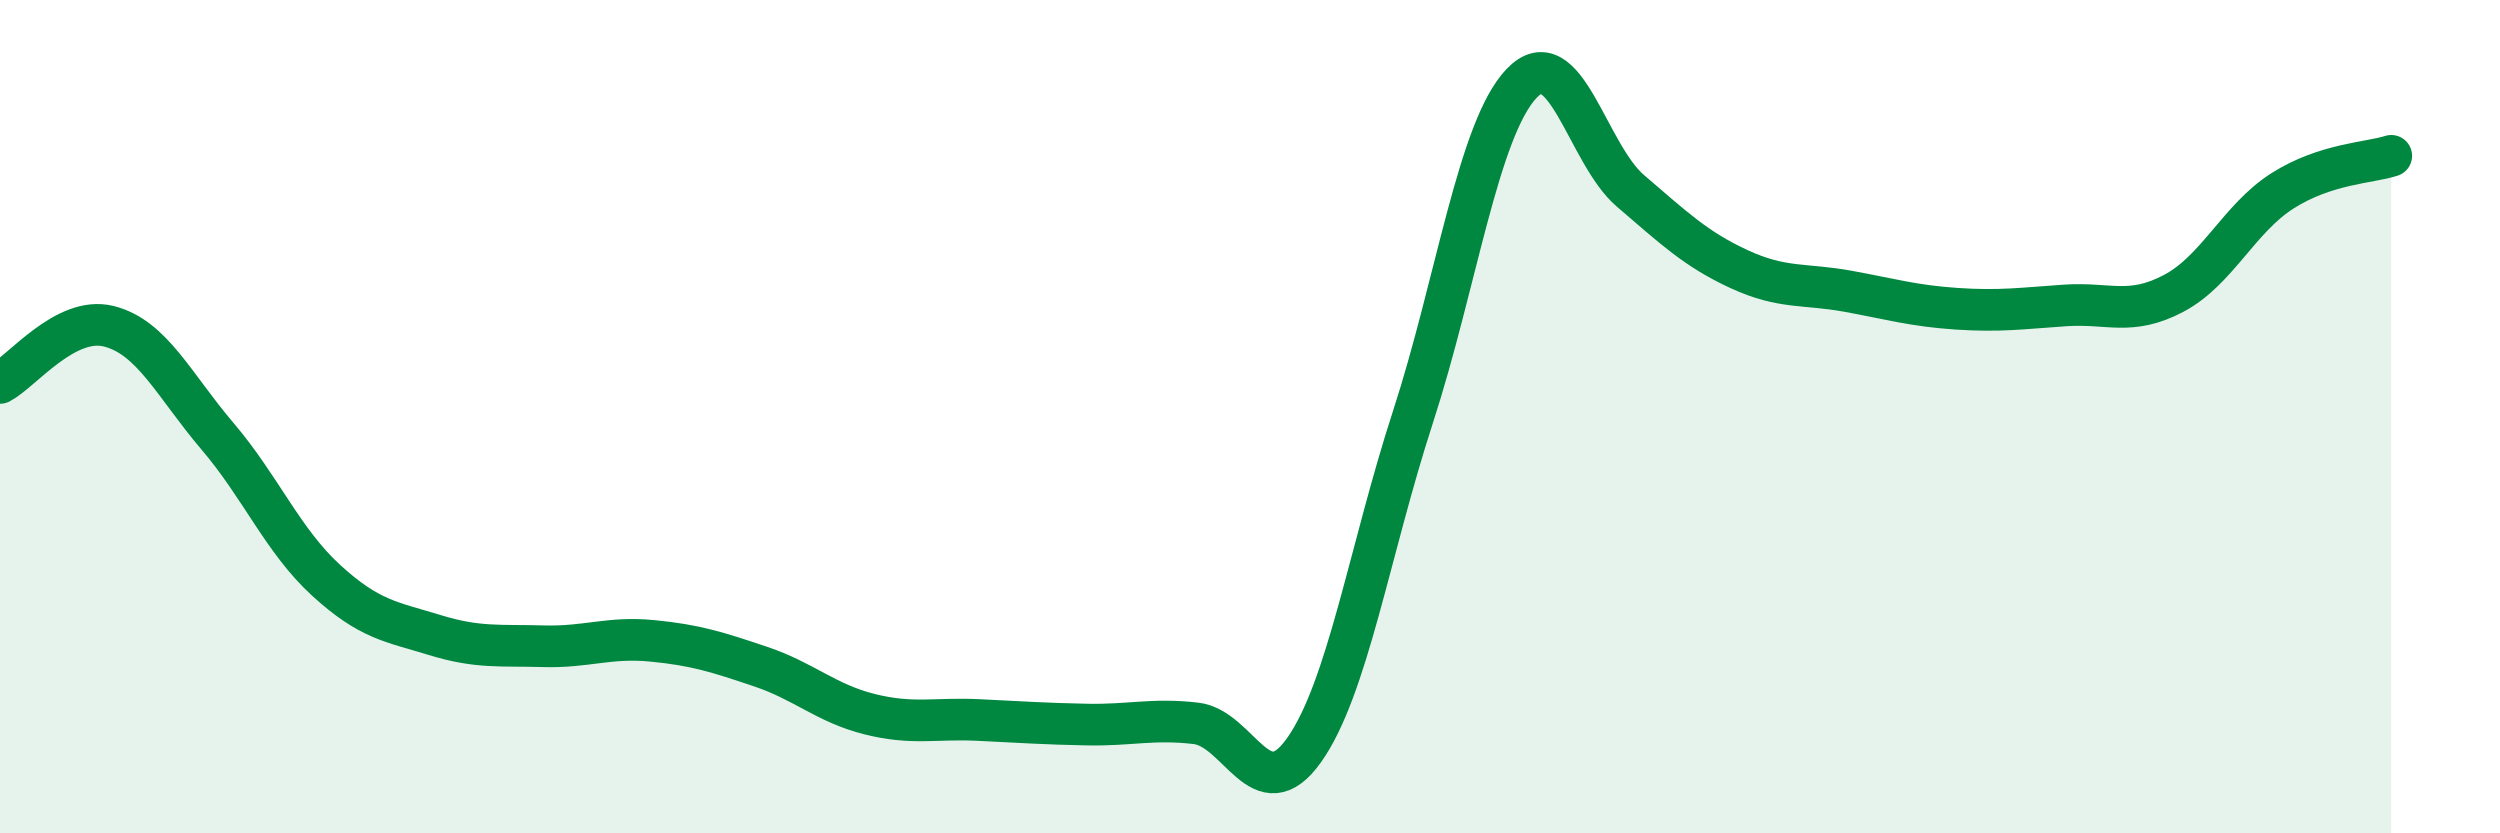
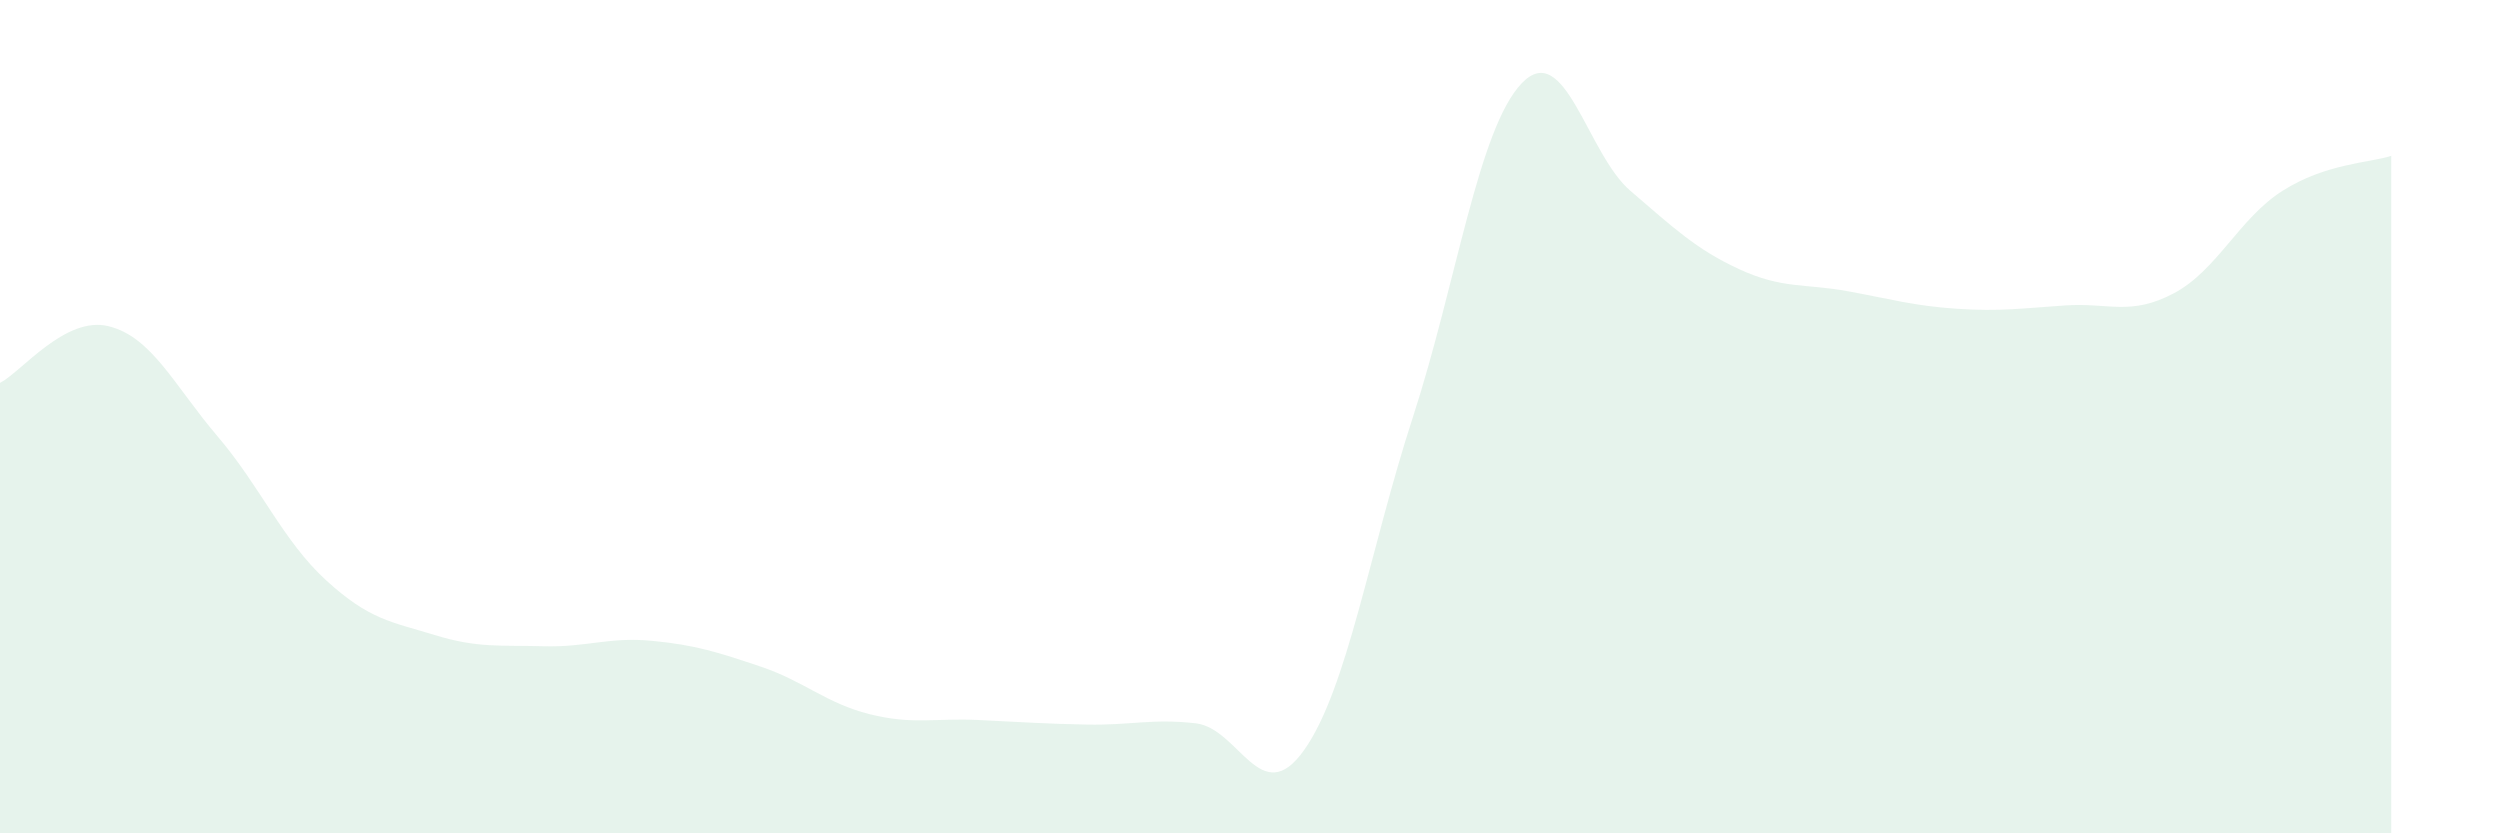
<svg xmlns="http://www.w3.org/2000/svg" width="60" height="20" viewBox="0 0 60 20">
  <path d="M 0,9.19 C 0.52,8.92 1.57,7.57 2.61,7.83 C 3.65,8.09 4.18,9.25 5.22,10.47 C 6.26,11.69 6.79,12.98 7.83,13.93 C 8.87,14.88 9.39,14.92 10.43,15.24 C 11.47,15.56 12,15.48 13.04,15.51 C 14.08,15.54 14.61,15.28 15.65,15.38 C 16.69,15.48 17.22,15.65 18.26,16 C 19.3,16.35 19.83,16.88 20.87,17.14 C 21.91,17.4 22.44,17.23 23.48,17.28 C 24.52,17.33 25.05,17.37 26.09,17.39 C 27.13,17.41 27.66,17.24 28.7,17.36 C 29.74,17.48 30.26,19.47 31.3,18 C 32.34,16.53 32.87,13.21 33.91,10.01 C 34.95,6.81 35.48,3.09 36.52,2 C 37.56,0.91 38.09,3.69 39.13,4.58 C 40.17,5.47 40.7,5.98 41.74,6.46 C 42.78,6.94 43.31,6.8 44.35,6.99 C 45.39,7.18 45.92,7.34 46.96,7.41 C 48,7.48 48.53,7.4 49.57,7.33 C 50.61,7.26 51.13,7.59 52.17,7.04 C 53.21,6.49 53.74,5.24 54.78,4.58 C 55.82,3.92 56.87,3.91 57.39,3.74L57.39 20L0 20Z" fill="#008740" opacity="0.1" stroke-linecap="round" stroke-linejoin="round" />
-   <path d="M 0,9.19 C 0.52,8.92 1.57,7.57 2.61,7.83 C 3.65,8.09 4.18,9.25 5.22,10.47 C 6.26,11.69 6.79,12.98 7.83,13.93 C 8.87,14.88 9.39,14.92 10.43,15.24 C 11.47,15.56 12,15.48 13.04,15.51 C 14.08,15.54 14.61,15.28 15.65,15.38 C 16.69,15.48 17.22,15.65 18.26,16 C 19.3,16.35 19.83,16.88 20.87,17.14 C 21.91,17.4 22.44,17.23 23.48,17.28 C 24.52,17.33 25.05,17.37 26.09,17.39 C 27.13,17.41 27.66,17.24 28.7,17.36 C 29.74,17.48 30.26,19.47 31.3,18 C 32.34,16.53 32.87,13.21 33.91,10.01 C 34.95,6.81 35.48,3.09 36.52,2 C 37.56,0.91 38.09,3.69 39.13,4.58 C 40.17,5.47 40.7,5.98 41.74,6.46 C 42.78,6.94 43.31,6.8 44.35,6.99 C 45.39,7.18 45.92,7.34 46.96,7.41 C 48,7.48 48.53,7.4 49.57,7.33 C 50.61,7.26 51.13,7.59 52.17,7.04 C 53.21,6.49 53.74,5.24 54.78,4.58 C 55.82,3.92 56.87,3.91 57.39,3.74" stroke="#008740" stroke-width="1" fill="none" stroke-linecap="round" stroke-linejoin="round" />
</svg>